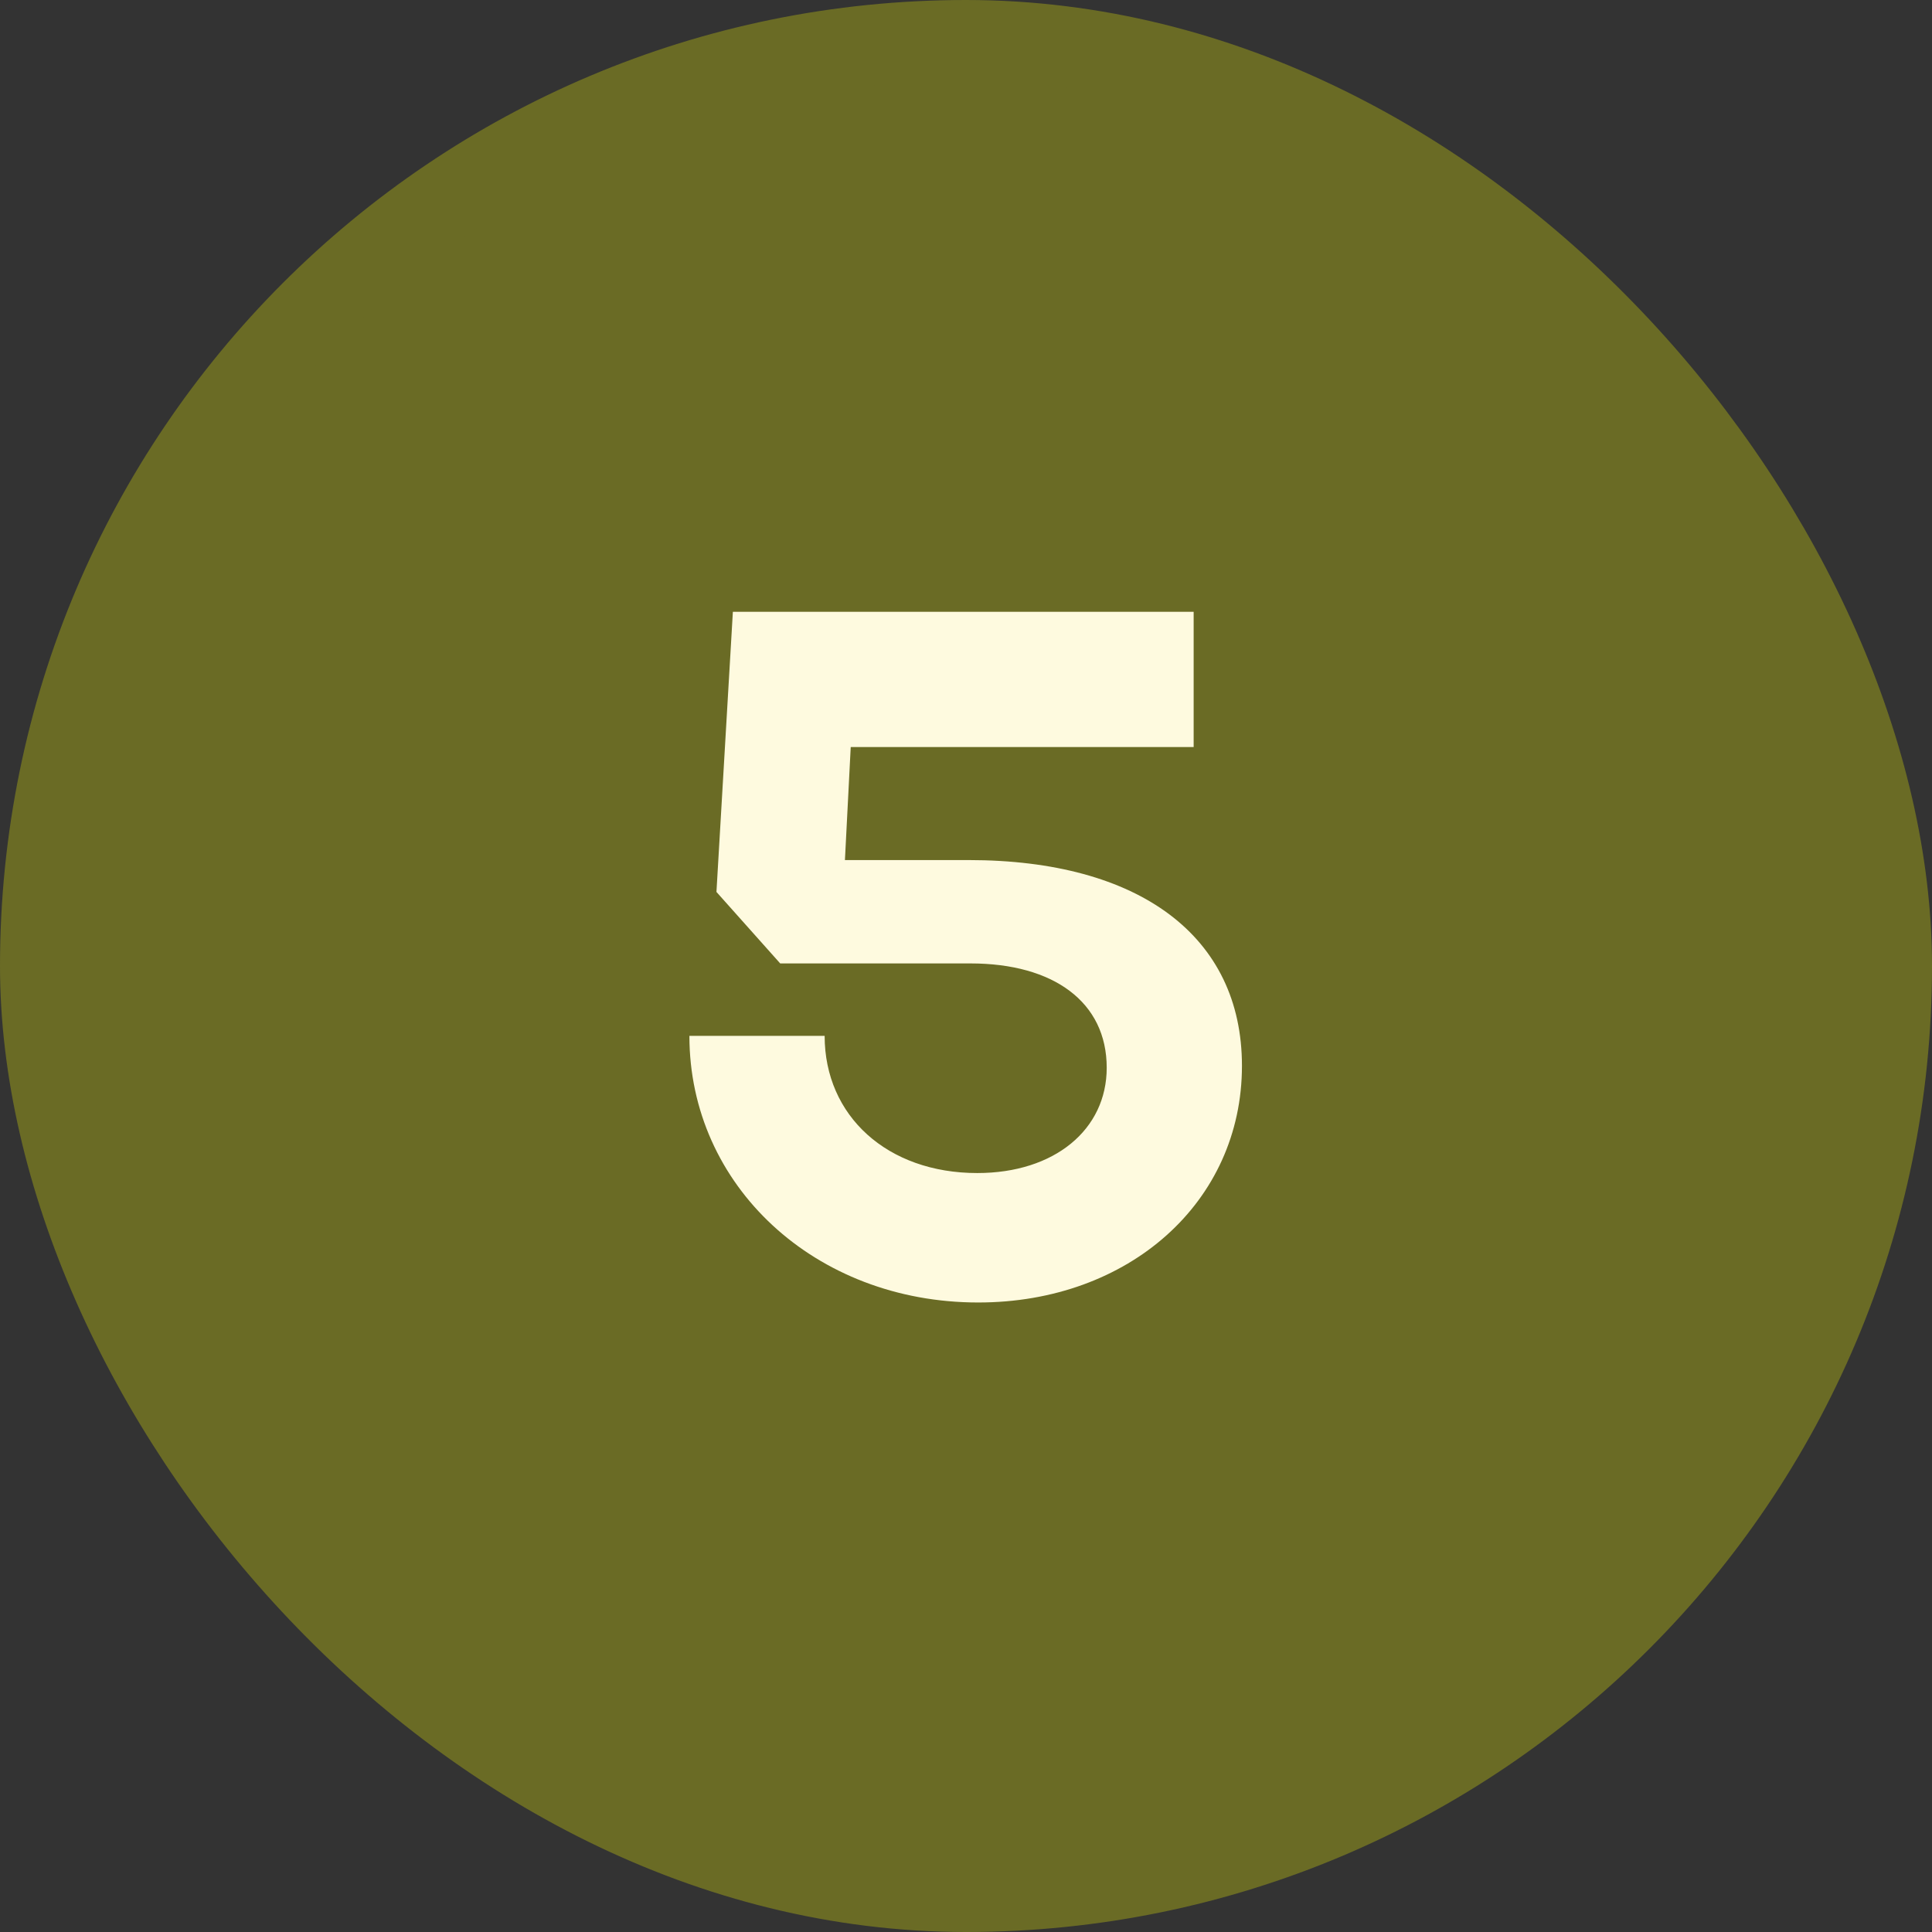
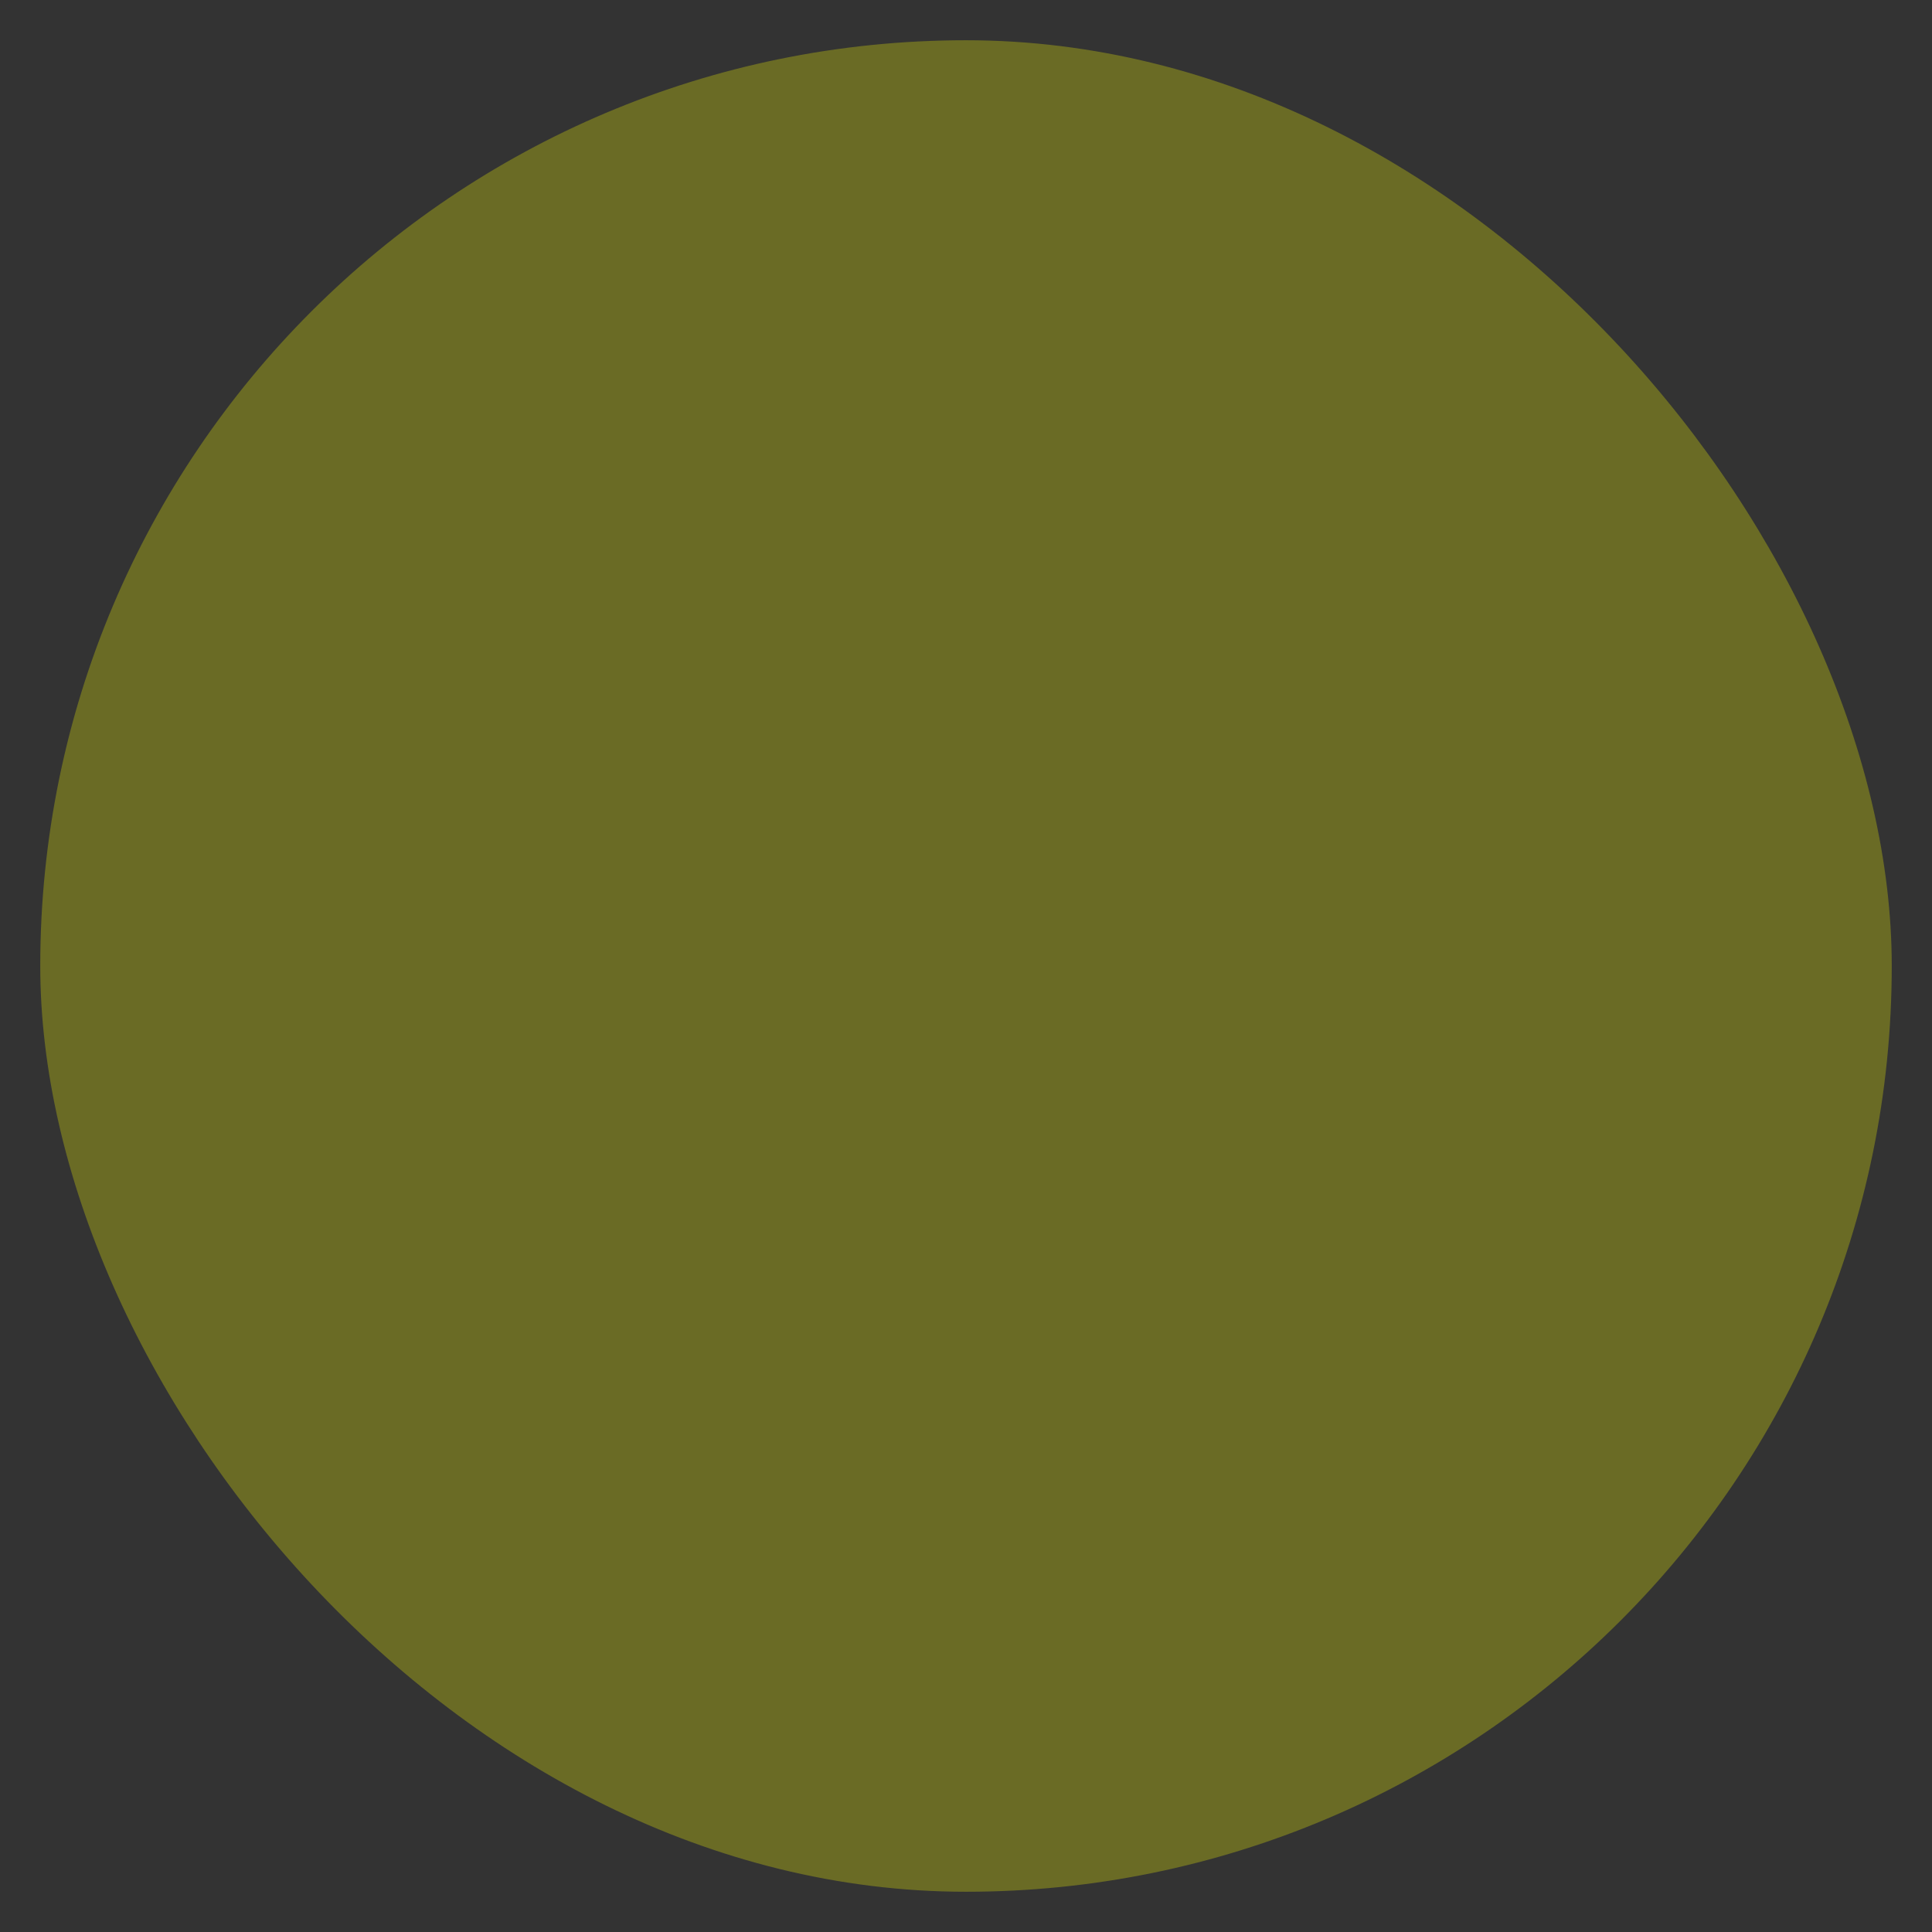
<svg xmlns="http://www.w3.org/2000/svg" width="24" height="24" viewBox="0 0 24 24" fill="none">
  <rect x="0" y="0" width="24" height="24" fill="#333333" stroke="none" />
  <rect x="0.5" y="0.5" width="23" height="23" rx="11.5" fill="#6A6B25" />
-   <rect x="0.5" y="0.5" width="23" height="23" rx="11.5" stroke="#6A6B25" />
-   <path d="M12.152 16.18C10.124 16.18 8.564 14.728 8.564 12.868H10.244C10.244 13.864 11.024 14.572 12.14 14.572C13.1 14.572 13.748 14.032 13.748 13.264C13.748 12.448 13.088 11.968 12.056 11.968H9.692L8.9 11.08L9.104 7.6H14.828V9.28H10.568L10.496 10.684H12.032C14.156 10.684 15.428 11.632 15.428 13.24C15.428 14.932 14.024 16.18 12.152 16.18Z" fill="#FEFADF" />
</svg>